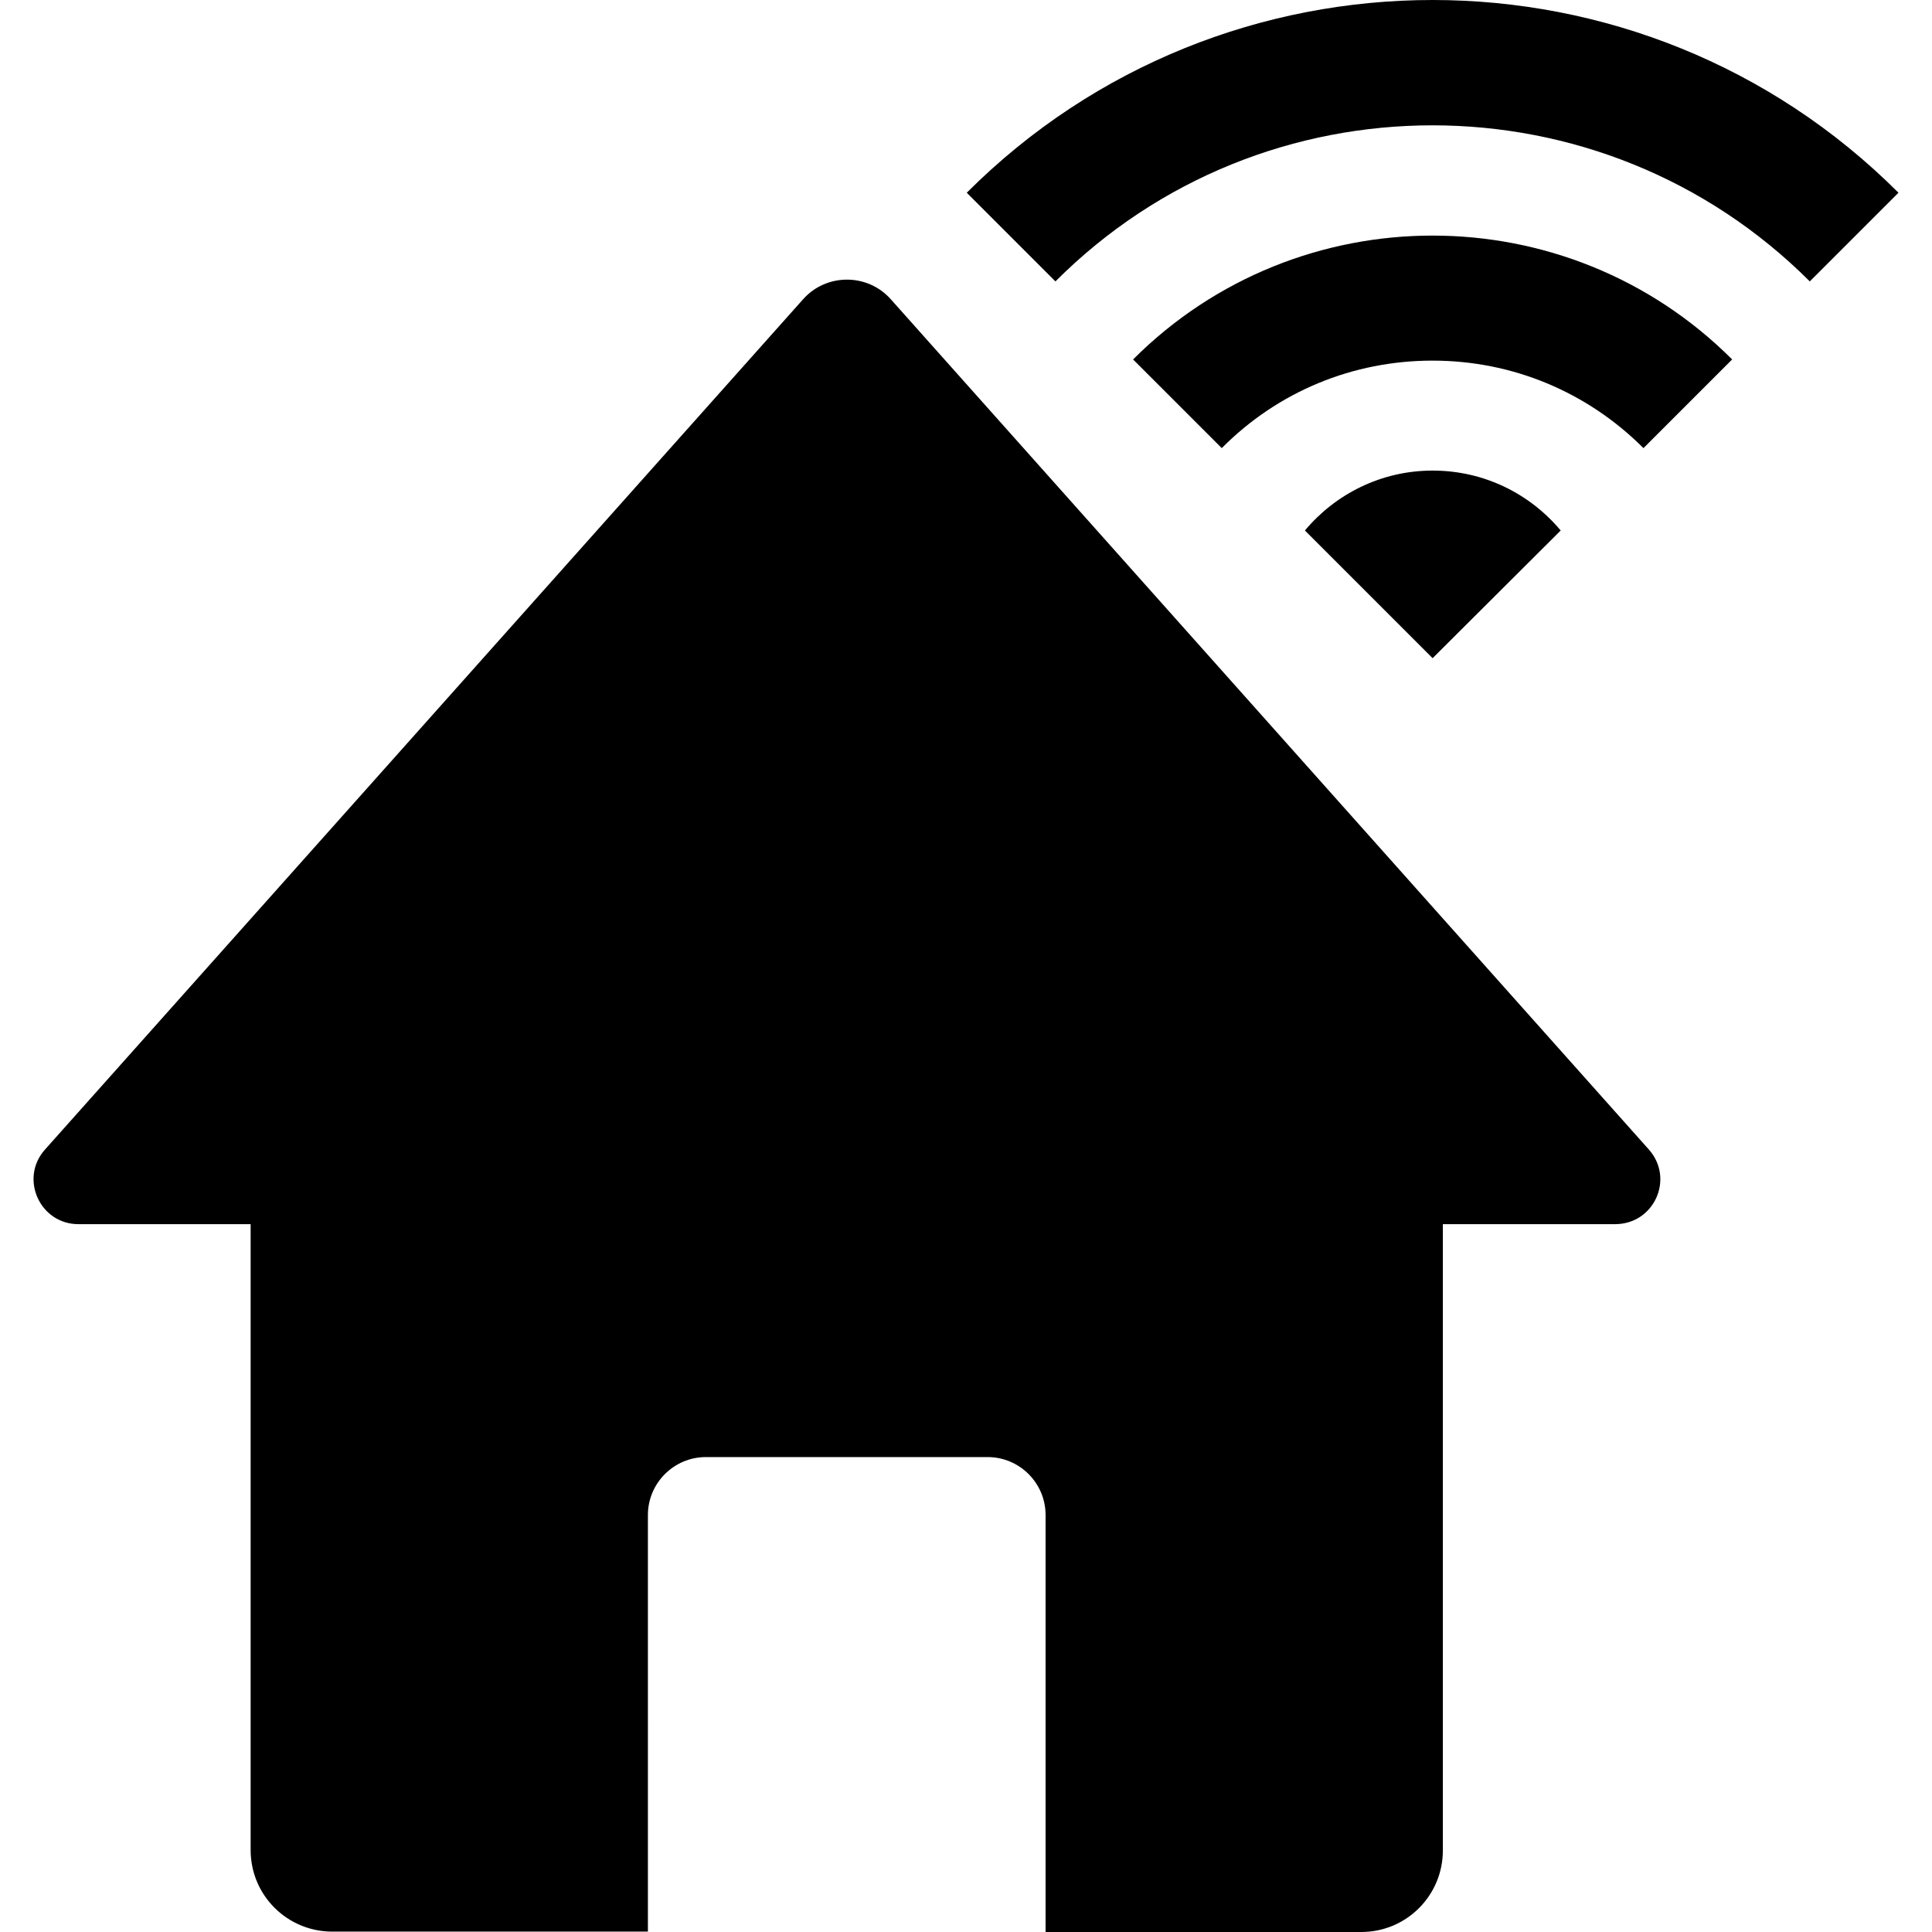
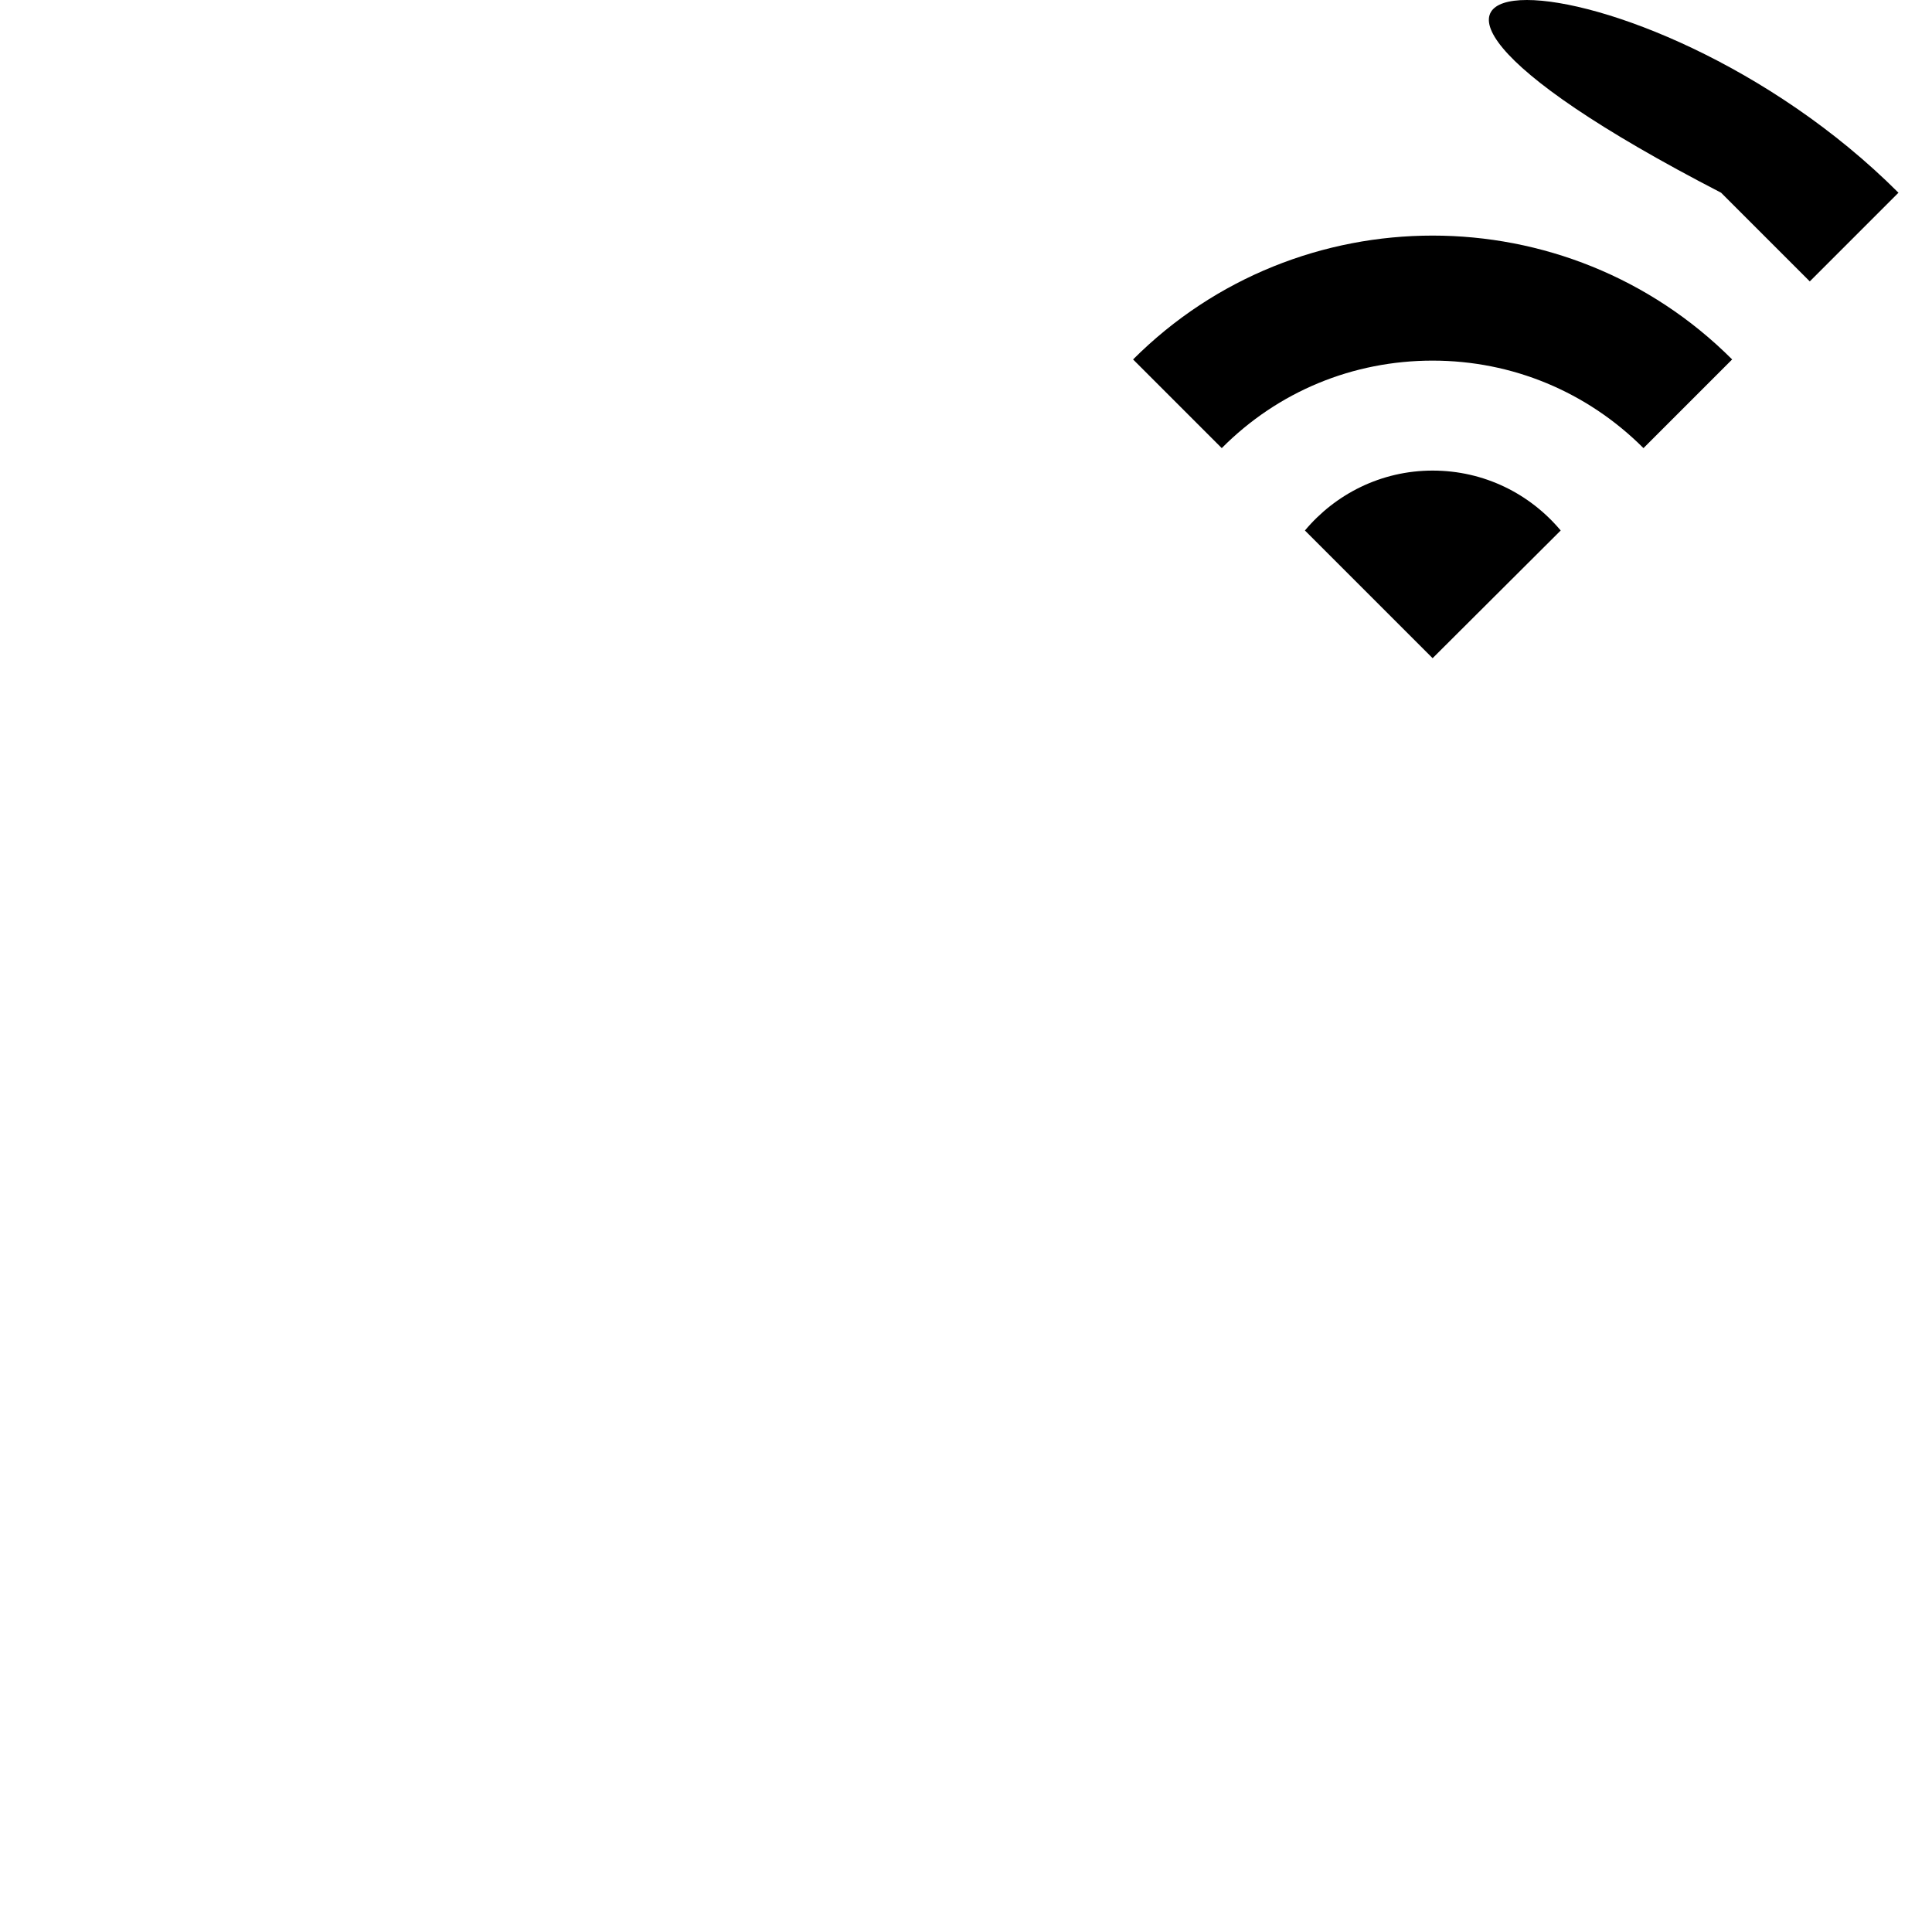
<svg xmlns="http://www.w3.org/2000/svg" version="1.1" id="Capa_1" x="0px" y="0px" viewBox="0 0 490.2 490.2" style="enable-background:new 0 0 490.2 490.2;" xml:space="preserve">
  <g>
    <g>
-       <path d="M418.392,291.7l-192.4-215.8c-5.9-6.6-16.3-6.6-22.2,0l-192.4,215.8c-6.5,7.3-1.3,18.9,8.5,18.9h43.7v158.8    c0,11.5,9.3,20.7,20.7,20.7h80.1V384.4c0-8.1,6.6-14.7,14.7-14.7h71.5c8.1,0,14.7,6.6,14.7,14.7v105.8h80.1    c11.5,0,20.7-9.3,20.7-20.7V310.6h43.7C419.692,310.6,424.892,299.1,418.392,291.7z" />
-       <path d="M481.692,48.9l-22.5,22.5c-52.8-52.8-138.7-52.8-191.4,0l-22.5-22.5C310.492-16.3,416.492-16.3,481.692,48.9z     M363.492,91.5c20.2,0,39.2,7.9,53.5,22.2l22.5-22.5c-41.9-41.9-110.1-41.9-152,0l22.5,22.5    C324.292,99.3,343.292,91.5,363.492,91.5z M395.992,134.6c-7.8-9.3-19.4-15.2-32.5-15.2s-24.7,6-32.4,15.2l32.4,32.4    L395.992,134.6z" />
+       <path d="M481.692,48.9l-22.5,22.5l-22.5-22.5C310.492-16.3,416.492-16.3,481.692,48.9z     M363.492,91.5c20.2,0,39.2,7.9,53.5,22.2l22.5-22.5c-41.9-41.9-110.1-41.9-152,0l22.5,22.5    C324.292,99.3,343.292,91.5,363.492,91.5z M395.992,134.6c-7.8-9.3-19.4-15.2-32.5-15.2s-24.7,6-32.4,15.2l32.4,32.4    L395.992,134.6z" />
    </g>
  </g>
  <g>
</g>
  <g>
</g>
  <g>
</g>
  <g>
</g>
  <g>
</g>
  <g>
</g>
  <g>
</g>
  <g>
</g>
  <g>
</g>
  <g>
</g>
  <g>
</g>
  <g>
</g>
  <g>
</g>
  <g>
</g>
  <g>
</g>
</svg>